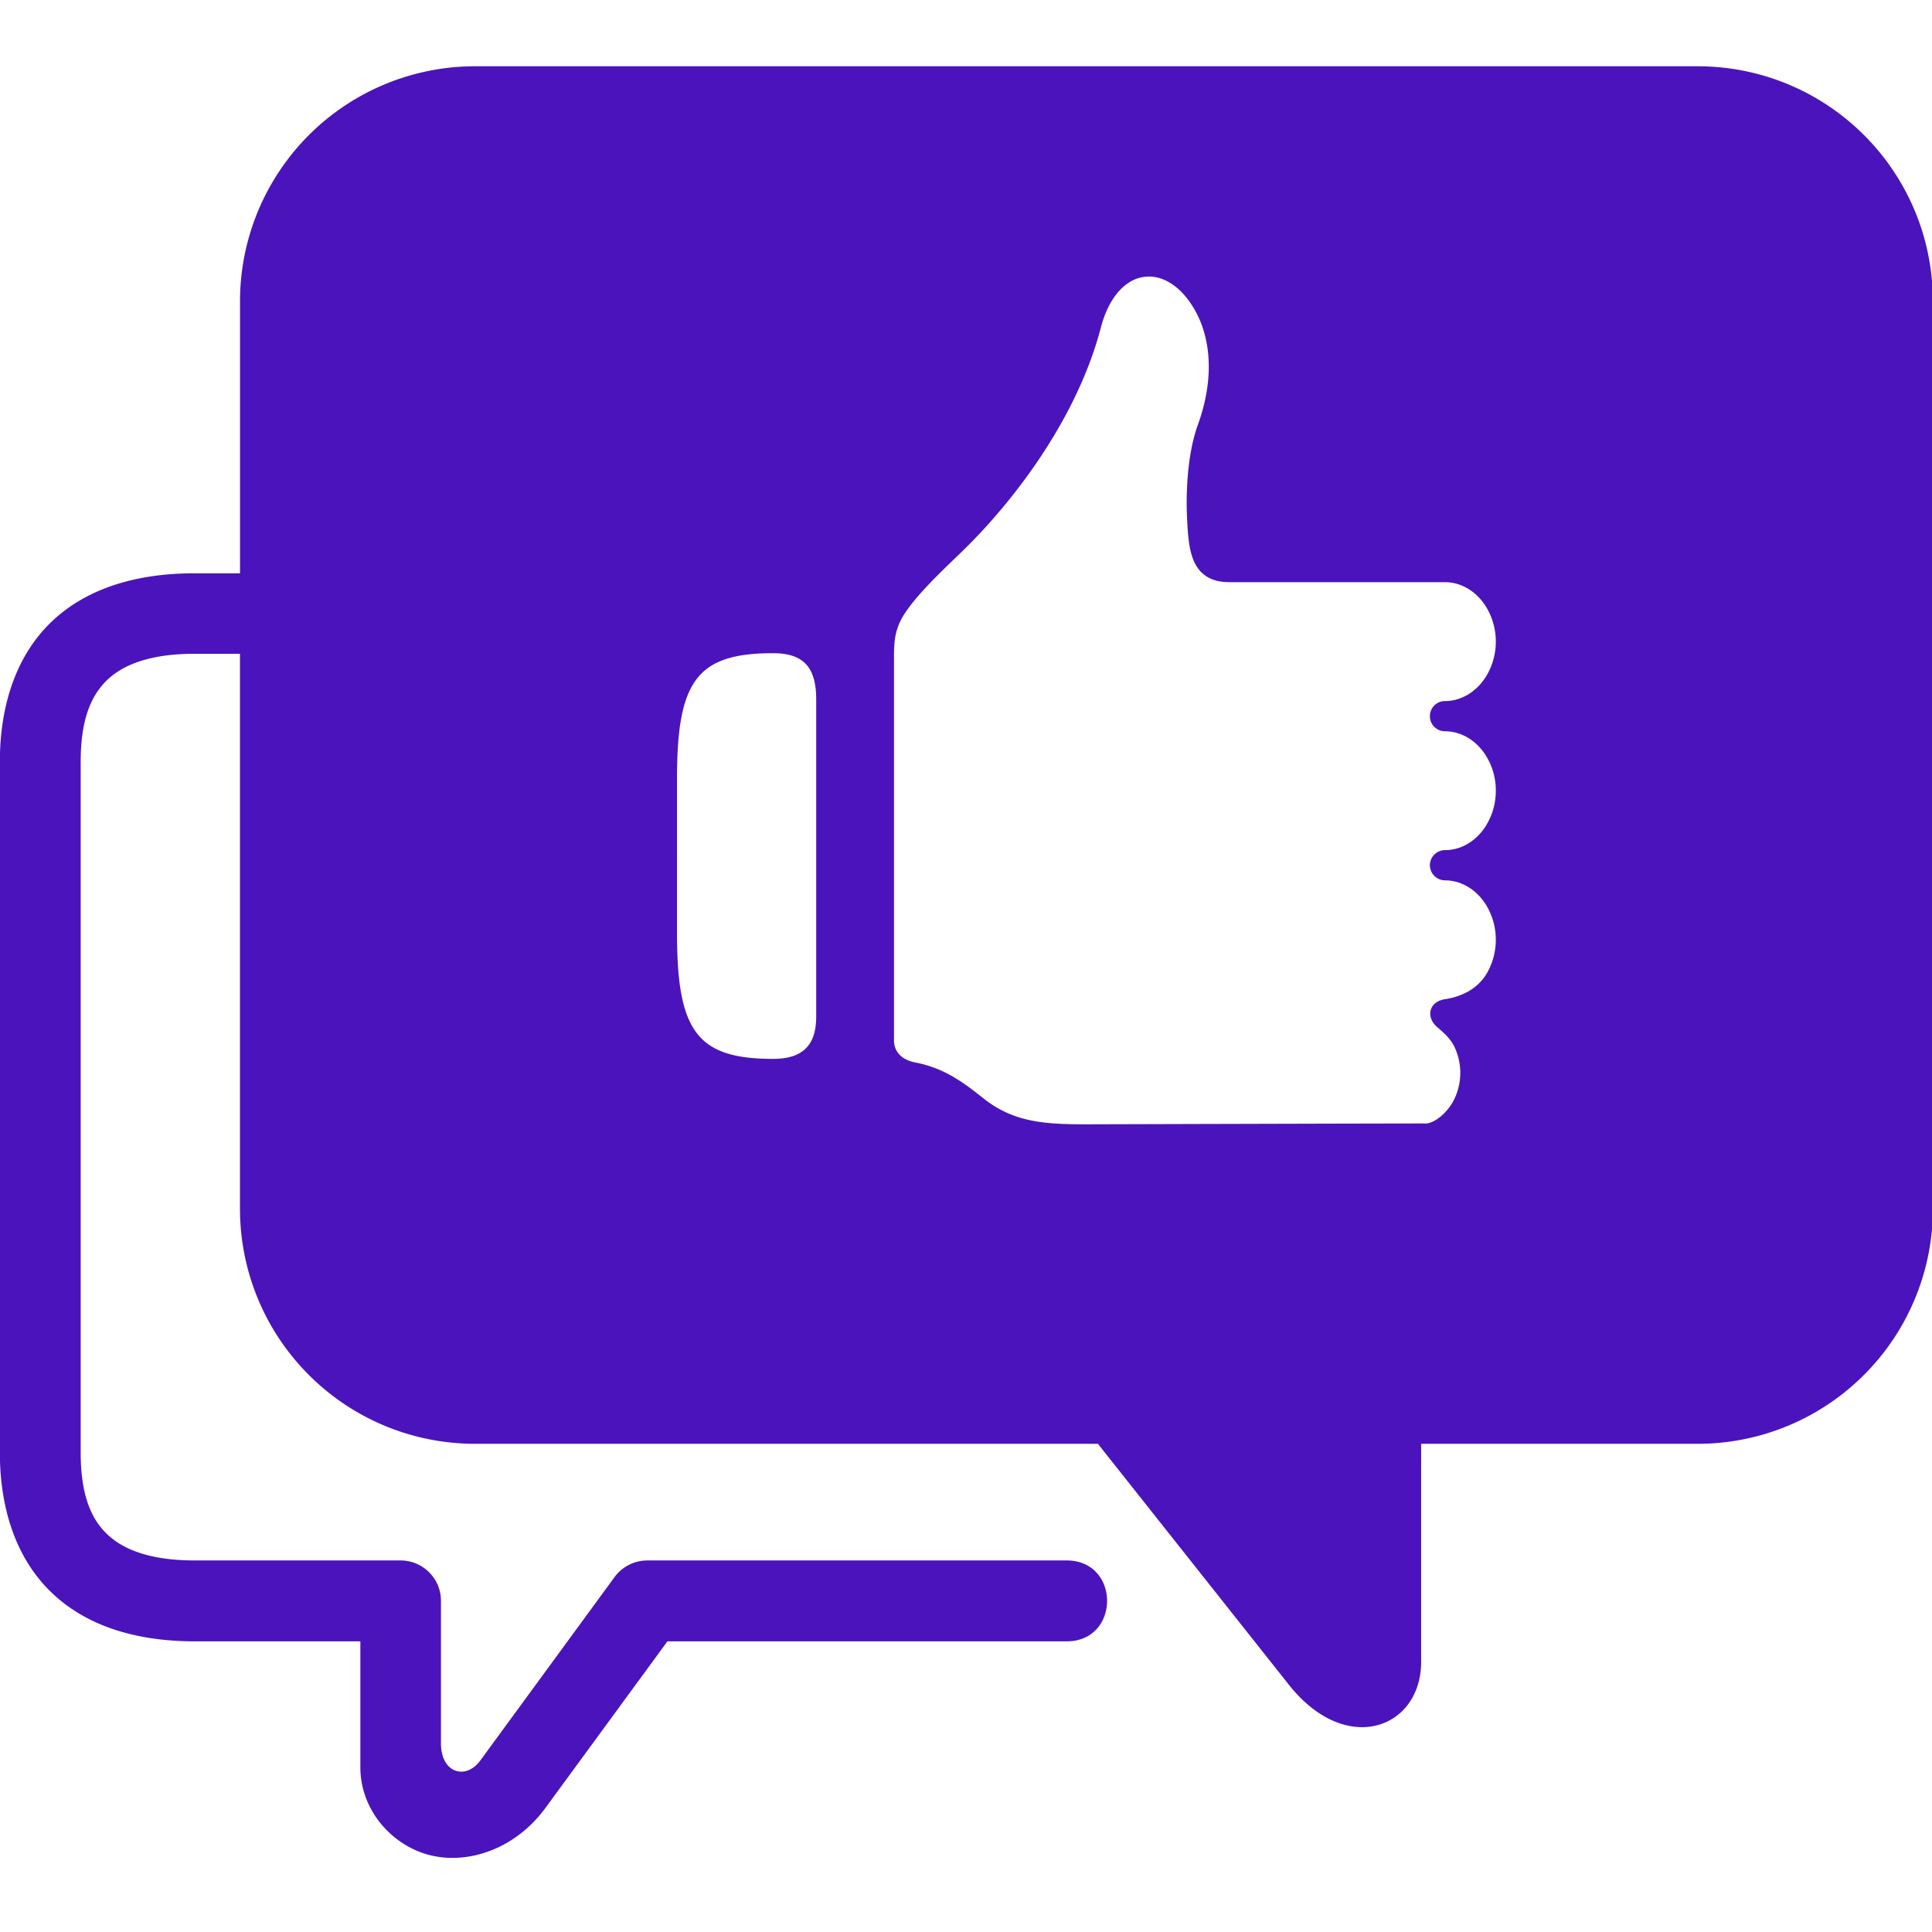
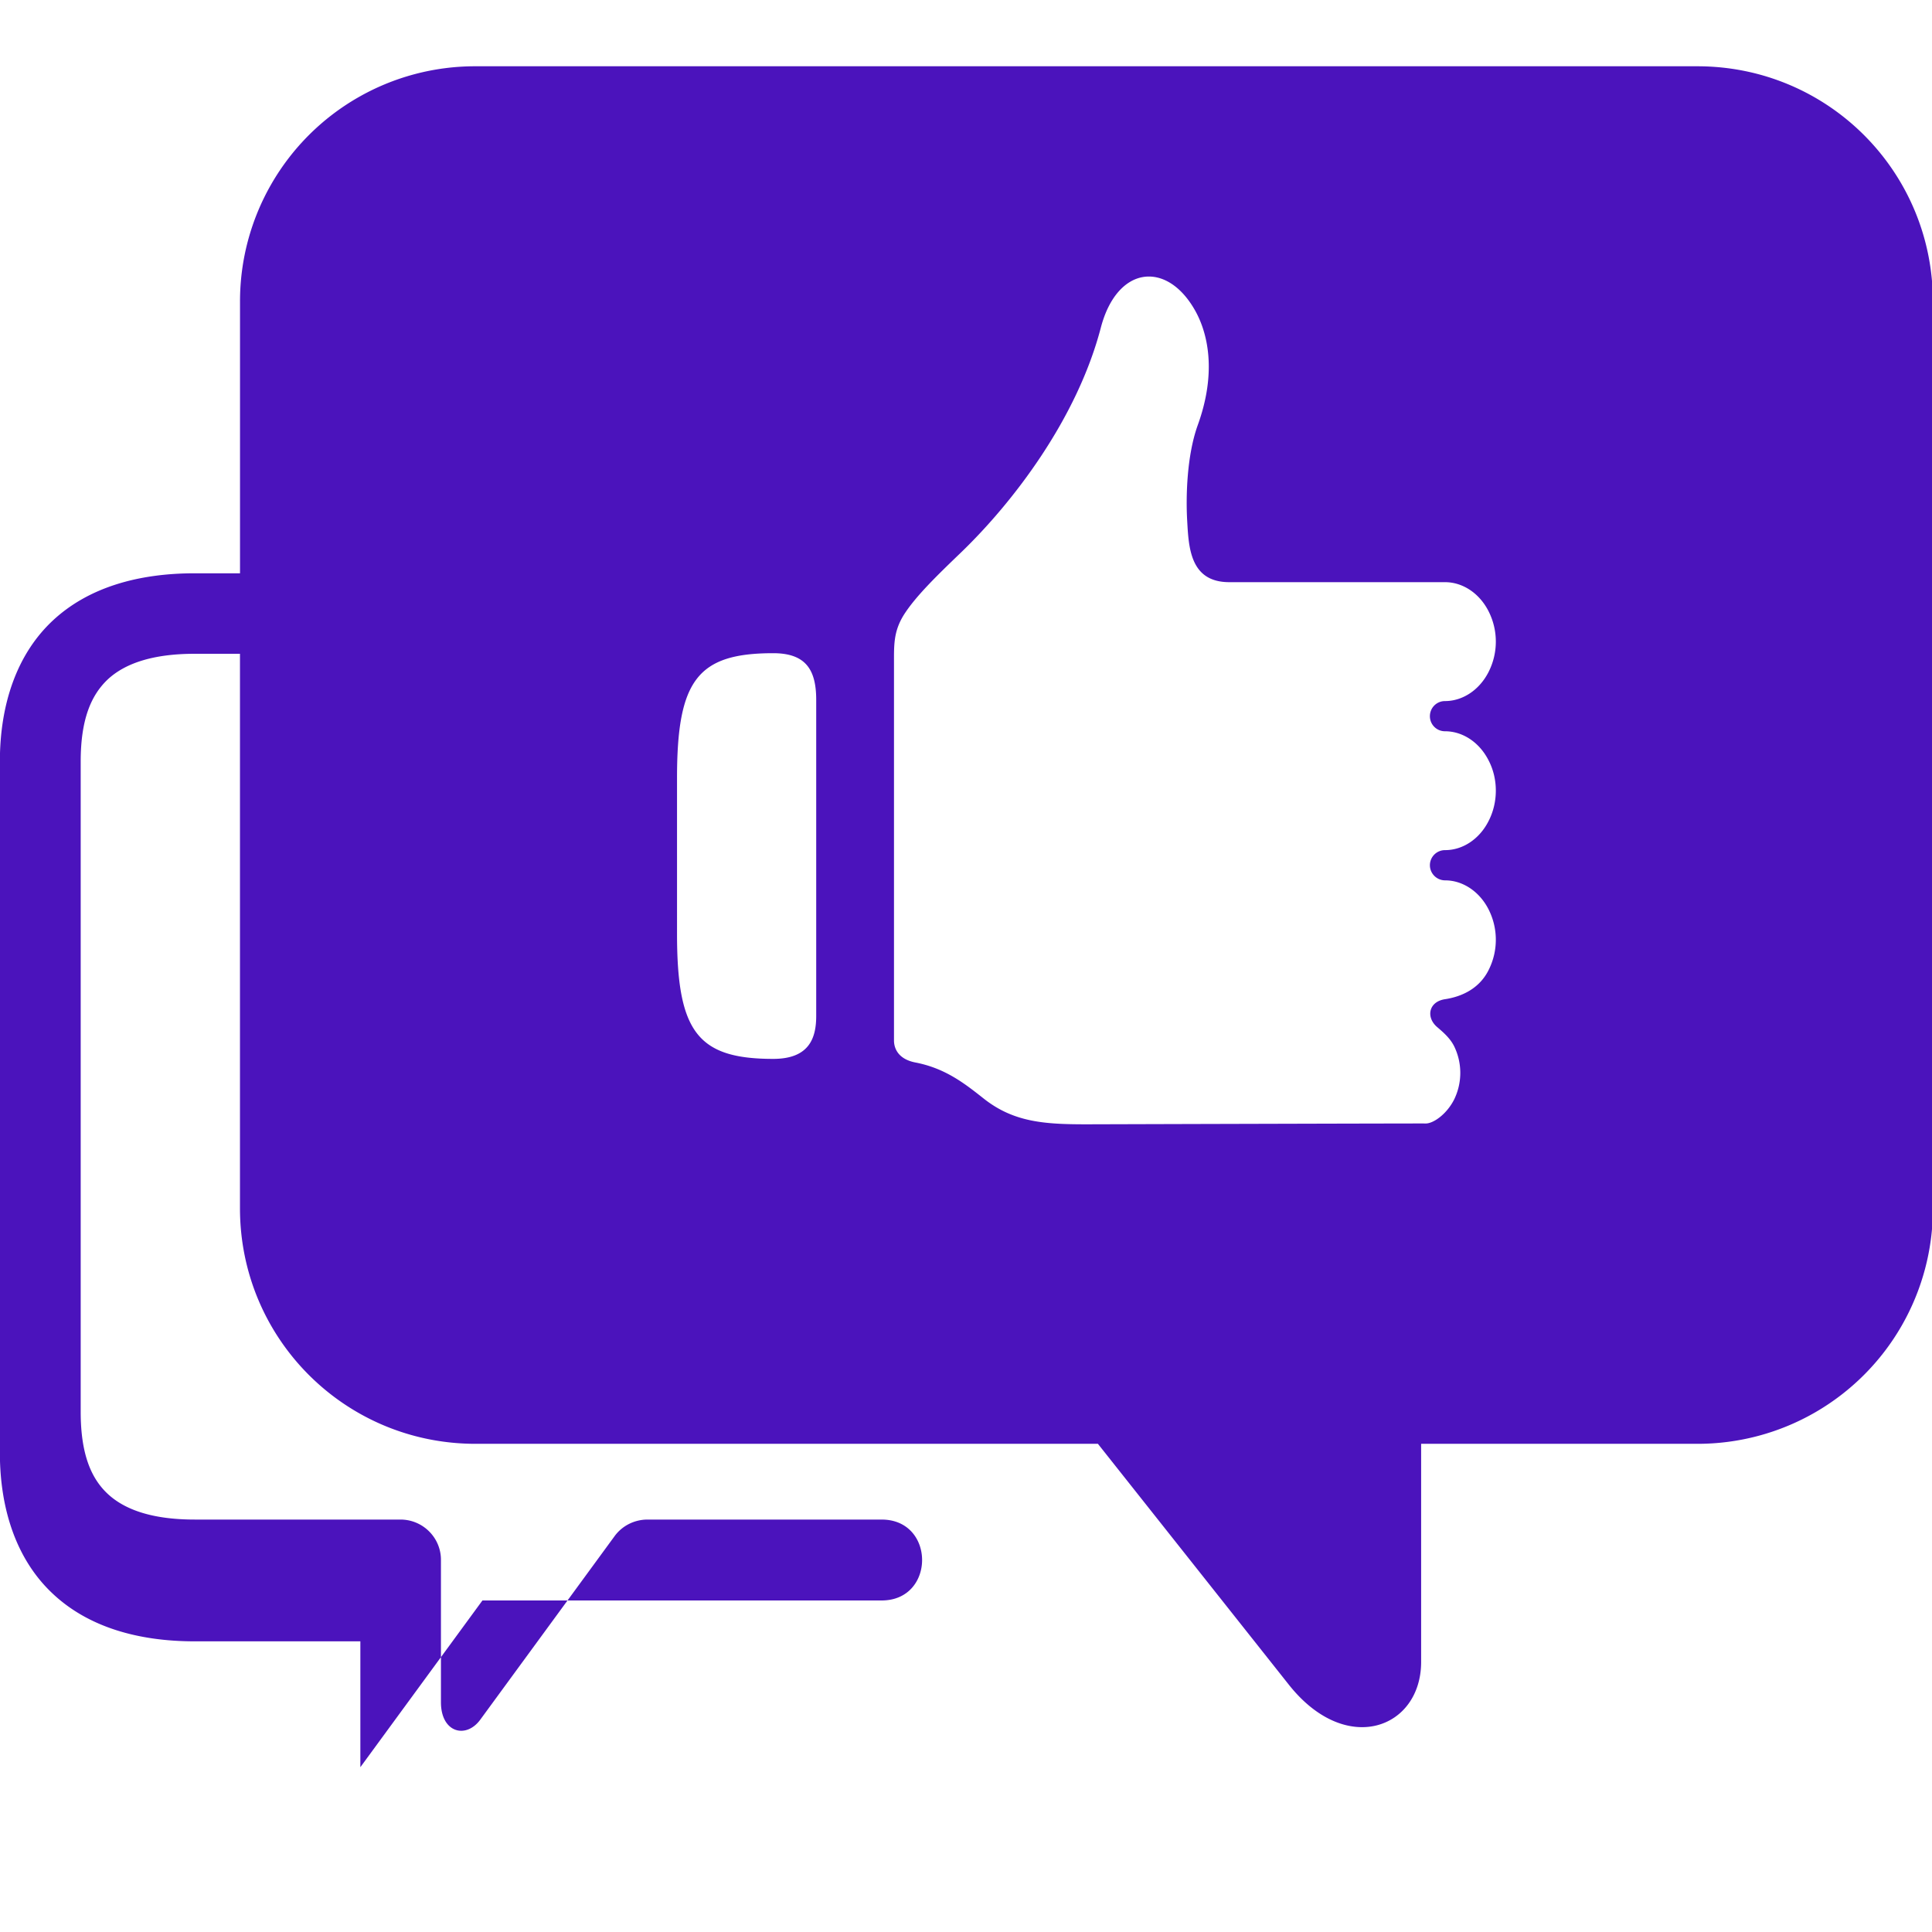
<svg xmlns="http://www.w3.org/2000/svg" width="256" zoomAndPan="magnify" viewBox="0 0 192 192" height="256" preserveAspectRatio="xMidYMid meet">
-   <path fill="#4b13bc" d="M76.844 64.914c3.289 0 4.27 1.711 4.27 4.645v31.402c0 2.152-.656 4.27-4.27 4.27-7.508 0-9.562-2.684-9.562-12.426V77.336c-.004-9.758 2.055-12.422 9.563-12.422zm36.746-37.383c1.773-.297 3.699.766 5.121 3.227 1.309 2.258 2.242 6.168.324 11.48-1.102 3.051-1.184 7.129-1.059 9.418.152 2.652.234 6.199 4.188 6.199h21.434c1.773 0 3.426 1.105 4.332 2.887a6.67 6.67 0 0 1 0 6.043c-.906 1.777-2.559 2.887-4.332 2.887-.824 0-1.496.664-1.496 1.504 0 .832.672 1.496 1.496 1.496 1.773 0 3.426 1.105 4.332 2.887.965 1.844.965 4.172 0 6.043-.906 1.785-2.559 2.883-4.316 2.883a1.5 1.5 0 0 0-1.512 1.496c0 .824.672 1.508 1.512 1.508 1.758 0 3.414 1.109 4.316 2.879a6.68 6.68 0 0 1 0 6.047c-.887 1.773-2.57 2.617-4.316 2.883-1.652.246-1.918 1.809-.793 2.77.625.535 1.289 1.105 1.695 1.918a6.03 6.03 0 0 1 0 5.27c-.734 1.461-2.043 2.379-2.805 2.395-.062-.016-33.738.082-33.738.082-4.098 0-7.164-.187-10.129-2.492-1.879-1.48-3.812-3.055-6.852-3.648-1.82-.344-2.148-1.512-2.148-2.18V66.027c0-1.895-.062-3.23.961-4.895 1.188-1.883 3.355-3.973 5.719-6.246 5.094-4.914 11.516-13.223 13.895-22.398.805-2.996 2.406-4.66 4.172-4.957zM47.262 6.586a23.36 23.36 0 0 0-23.41 23.41v26.977h-4.504c-5.59 0-10.574 1.391-14.125 4.719C1.668 65.027-.012 69.996-.012 75.68v68.688c0 5.688 1.684 10.656 5.234 13.992 3.551 3.352 8.535 4.754 14.125 4.754h16.465v12.508c0 4.363 3.273 7.93 7.133 8.793 3.867.859 8.383-.82 11.25-4.73l12.133-16.57h39.676c5.355 0 5.355-8.039 0-8.039H64.285c-1.262.02-2.461.621-3.211 1.652l-13.348 18.238c-1.418 1.934-3.906 1.293-3.906-1.738v-14.133c.012-2.215-1.797-4.02-4.02-4.02H19.344c-4.281 0-6.992-1.012-8.645-2.559-1.637-1.535-2.68-3.934-2.68-8.148V75.68c0-4.211 1.043-6.594 2.68-8.152 1.652-1.543 4.363-2.555 8.645-2.555h4.504v55.098c0 12.965 10.449 23.414 23.41 23.414h61.852l18.961 23.922c5.715 7.227 13.16 4.359 13.16-2.246v-21.676h27.449a23.38 23.38 0 0 0 23.41-23.414V29.996c0-12.98-10.457-23.41-23.41-23.41zm0 0" fill-rule="evenodd" />
+   <path fill="#4b13bc" d="M76.844 64.914c3.289 0 4.27 1.711 4.27 4.645v31.402c0 2.152-.656 4.27-4.27 4.27-7.508 0-9.562-2.684-9.562-12.426V77.336c-.004-9.758 2.055-12.422 9.563-12.422zm36.746-37.383c1.773-.297 3.699.766 5.121 3.227 1.309 2.258 2.242 6.168.324 11.48-1.102 3.051-1.184 7.129-1.059 9.418.152 2.652.234 6.199 4.188 6.199h21.434c1.773 0 3.426 1.105 4.332 2.887a6.67 6.67 0 0 1 0 6.043c-.906 1.777-2.559 2.887-4.332 2.887-.824 0-1.496.664-1.496 1.504 0 .832.672 1.496 1.496 1.496 1.773 0 3.426 1.105 4.332 2.887.965 1.844.965 4.172 0 6.043-.906 1.785-2.559 2.883-4.316 2.883a1.5 1.5 0 0 0-1.512 1.496c0 .824.672 1.508 1.512 1.508 1.758 0 3.414 1.109 4.316 2.879a6.68 6.68 0 0 1 0 6.047c-.887 1.773-2.57 2.617-4.316 2.883-1.652.246-1.918 1.809-.793 2.77.625.535 1.289 1.105 1.695 1.918a6.03 6.03 0 0 1 0 5.27c-.734 1.461-2.043 2.379-2.805 2.395-.062-.016-33.738.082-33.738.082-4.098 0-7.164-.187-10.129-2.492-1.879-1.48-3.812-3.055-6.852-3.648-1.82-.344-2.148-1.512-2.148-2.18V66.027c0-1.895-.062-3.23.961-4.895 1.188-1.883 3.355-3.973 5.719-6.246 5.094-4.914 11.516-13.223 13.895-22.398.805-2.996 2.406-4.66 4.172-4.957zM47.262 6.586a23.36 23.36 0 0 0-23.41 23.41v26.977h-4.504c-5.59 0-10.574 1.391-14.125 4.719C1.668 65.027-.012 69.996-.012 75.68v68.688c0 5.688 1.684 10.656 5.234 13.992 3.551 3.352 8.535 4.754 14.125 4.754h16.465v12.508l12.133-16.57h39.676c5.355 0 5.355-8.039 0-8.039H64.285c-1.262.02-2.461.621-3.211 1.652l-13.348 18.238c-1.418 1.934-3.906 1.293-3.906-1.738v-14.133c.012-2.215-1.797-4.02-4.02-4.02H19.344c-4.281 0-6.992-1.012-8.645-2.559-1.637-1.535-2.68-3.934-2.68-8.148V75.68c0-4.211 1.043-6.594 2.68-8.152 1.652-1.543 4.363-2.555 8.645-2.555h4.504v55.098c0 12.965 10.449 23.414 23.41 23.414h61.852l18.961 23.922c5.715 7.227 13.16 4.359 13.16-2.246v-21.676h27.449a23.38 23.38 0 0 0 23.41-23.414V29.996c0-12.98-10.457-23.41-23.41-23.41zm0 0" fill-rule="evenodd" />
</svg>